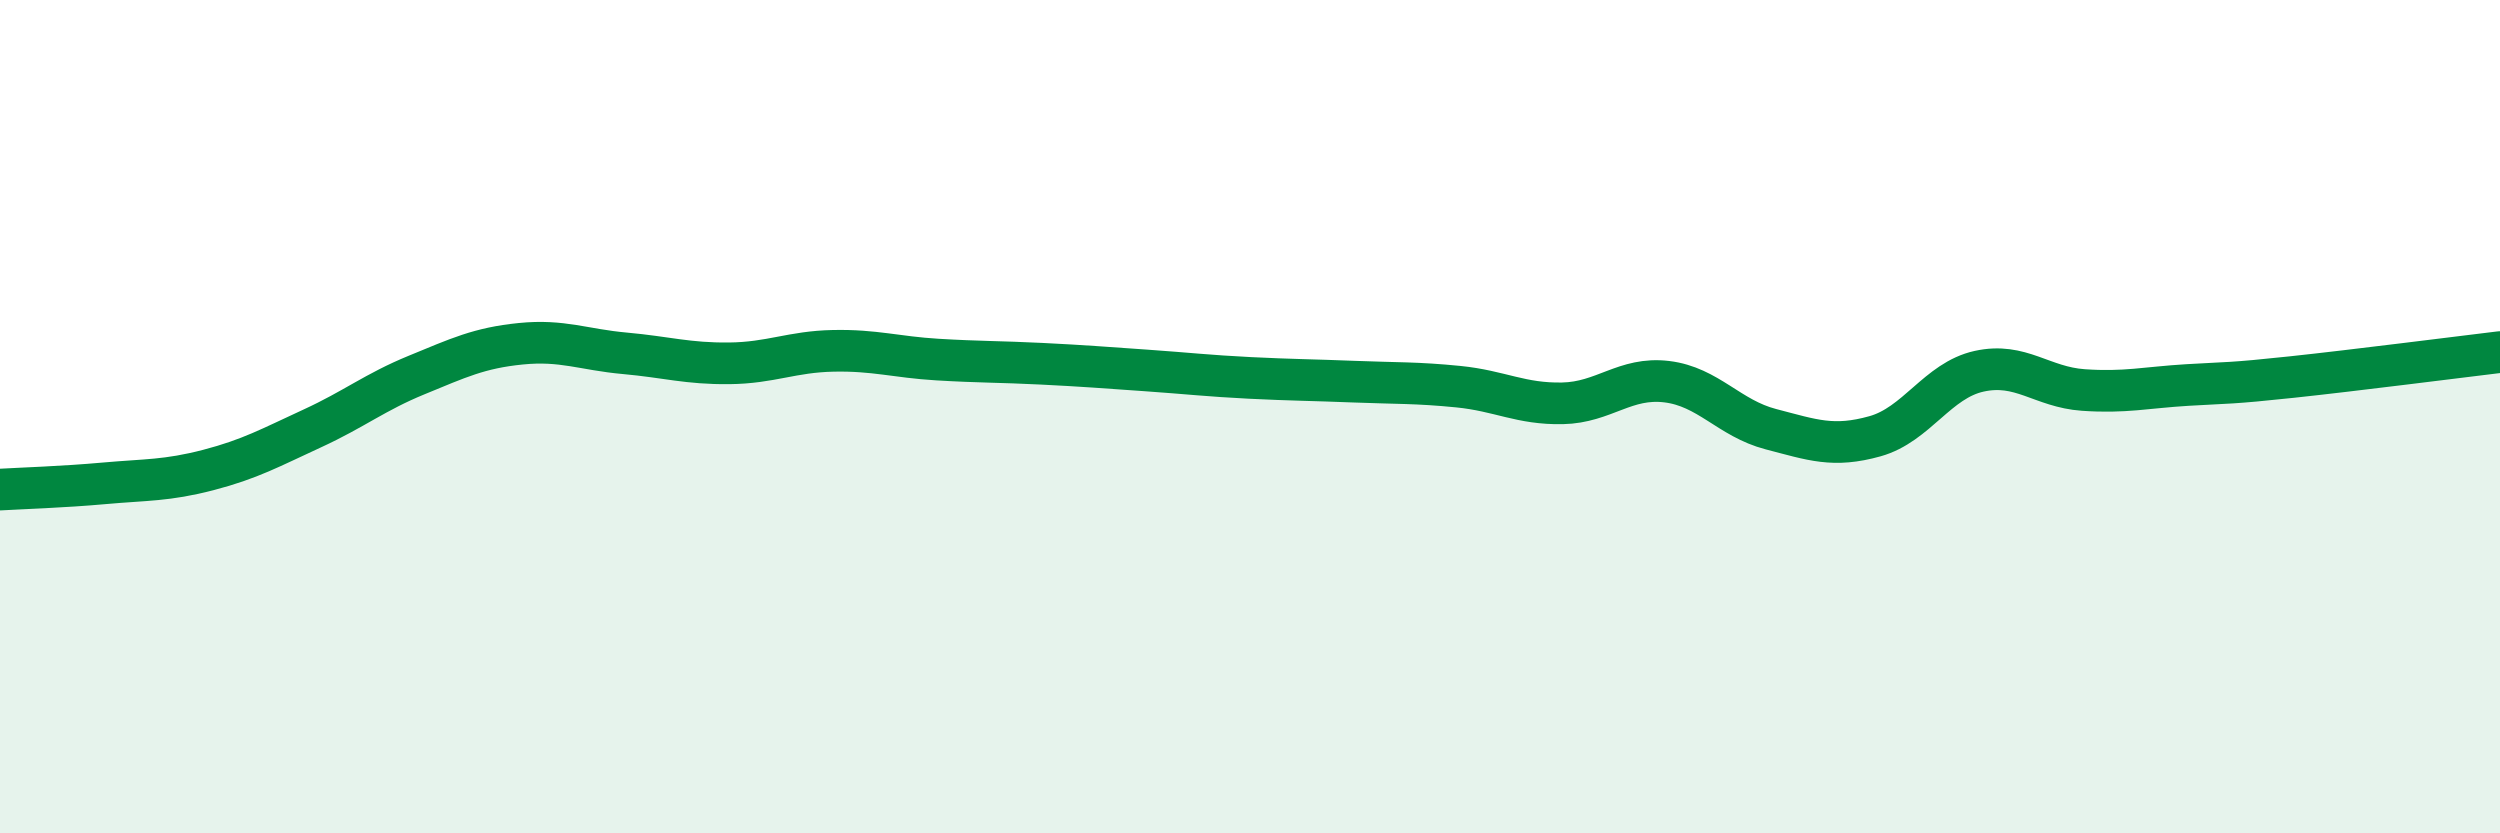
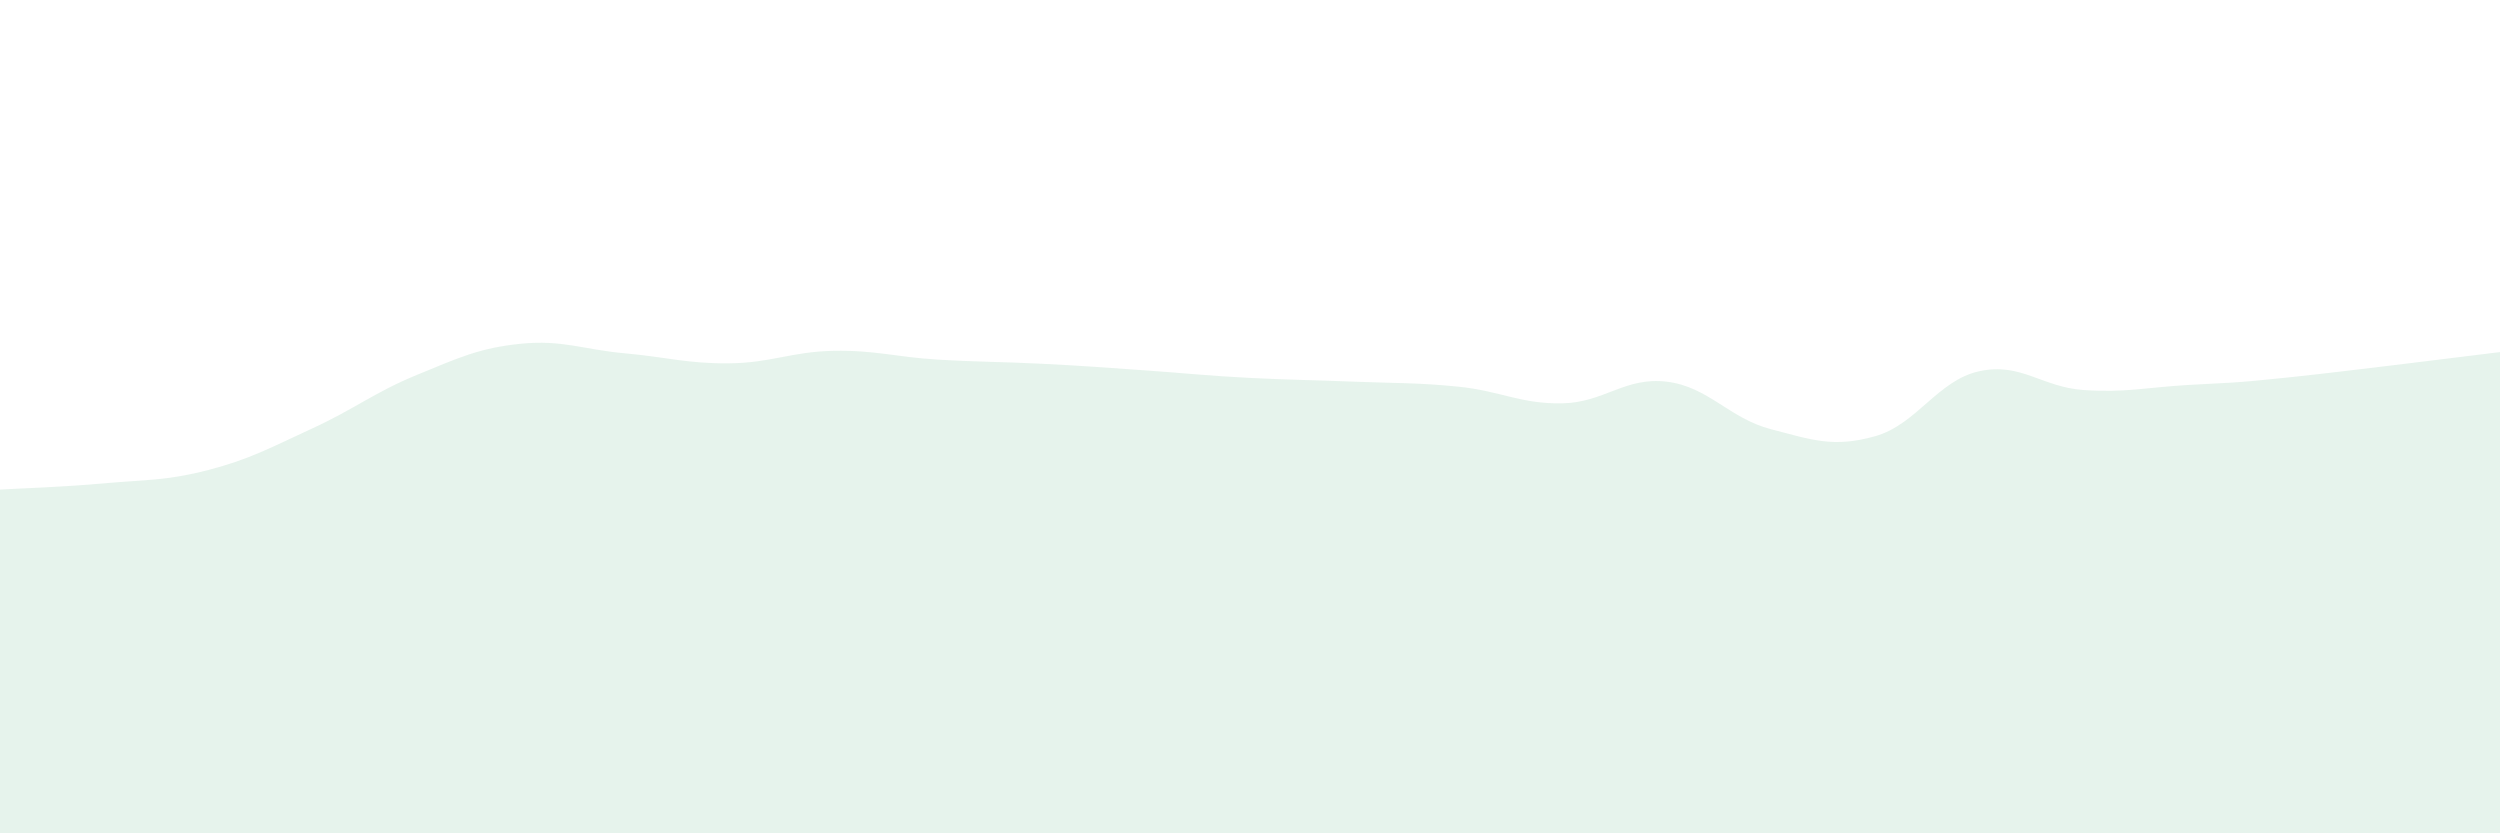
<svg xmlns="http://www.w3.org/2000/svg" width="60" height="20" viewBox="0 0 60 20">
  <path d="M 0,11.75 C 0.5,11.72 1.5,11.69 2.5,11.6 C 3.5,11.51 4,11.54 5,11.28 C 6,11.02 6.5,10.74 7.5,10.28 C 8.5,9.82 9,9.41 10,9 C 11,8.59 11.5,8.35 12.5,8.25 C 13.5,8.15 14,8.39 15,8.48 C 16,8.57 16.5,8.73 17.5,8.72 C 18.5,8.71 19,8.44 20,8.42 C 21,8.4 21.5,8.57 22.5,8.63 C 23.5,8.69 24,8.68 25,8.73 C 26,8.78 26.5,8.82 27.5,8.89 C 28.5,8.96 29,9.02 30,9.07 C 31,9.12 31.5,9.12 32.5,9.16 C 33.5,9.2 34,9.18 35,9.28 C 36,9.38 36.5,9.7 37.5,9.68 C 38.5,9.66 39,9.04 40,9.16 C 41,9.28 41.5,10.04 42.5,10.3 C 43.5,10.56 44,10.75 45,10.47 C 46,10.19 46.5,9.13 47.5,8.91 C 48.5,8.69 49,9.29 50,9.36 C 51,9.43 51.5,9.3 52.5,9.24 C 53.5,9.18 53.5,9.21 55,9.05 C 56.5,8.89 59,8.57 60,8.45L60 20L0 20Z" fill="#008740" opacity="0.1" stroke-linecap="round" stroke-linejoin="round" />
-   <path d="M 0,11.75 C 0.5,11.72 1.5,11.69 2.5,11.6 C 3.5,11.51 4,11.54 5,11.28 C 6,11.02 6.5,10.74 7.5,10.28 C 8.5,9.82 9,9.41 10,9 C 11,8.59 11.5,8.35 12.5,8.25 C 13.5,8.15 14,8.39 15,8.48 C 16,8.57 16.5,8.73 17.5,8.72 C 18.5,8.71 19,8.44 20,8.42 C 21,8.4 21.5,8.57 22.5,8.63 C 23.5,8.69 24,8.68 25,8.73 C 26,8.78 26.5,8.82 27.5,8.89 C 28.5,8.96 29,9.02 30,9.07 C 31,9.12 31.5,9.12 32.5,9.16 C 33.5,9.2 34,9.18 35,9.28 C 36,9.38 36.5,9.7 37.5,9.68 C 38.5,9.66 39,9.04 40,9.16 C 41,9.28 41.5,10.04 42.5,10.3 C 43.5,10.56 44,10.75 45,10.47 C 46,10.19 46.5,9.13 47.5,8.91 C 48.5,8.69 49,9.29 50,9.36 C 51,9.43 51.5,9.3 52.5,9.24 C 53.5,9.18 53.5,9.21 55,9.05 C 56.5,8.89 59,8.57 60,8.45" stroke="#008740" stroke-width="1" fill="none" stroke-linecap="round" stroke-linejoin="round" />
</svg>